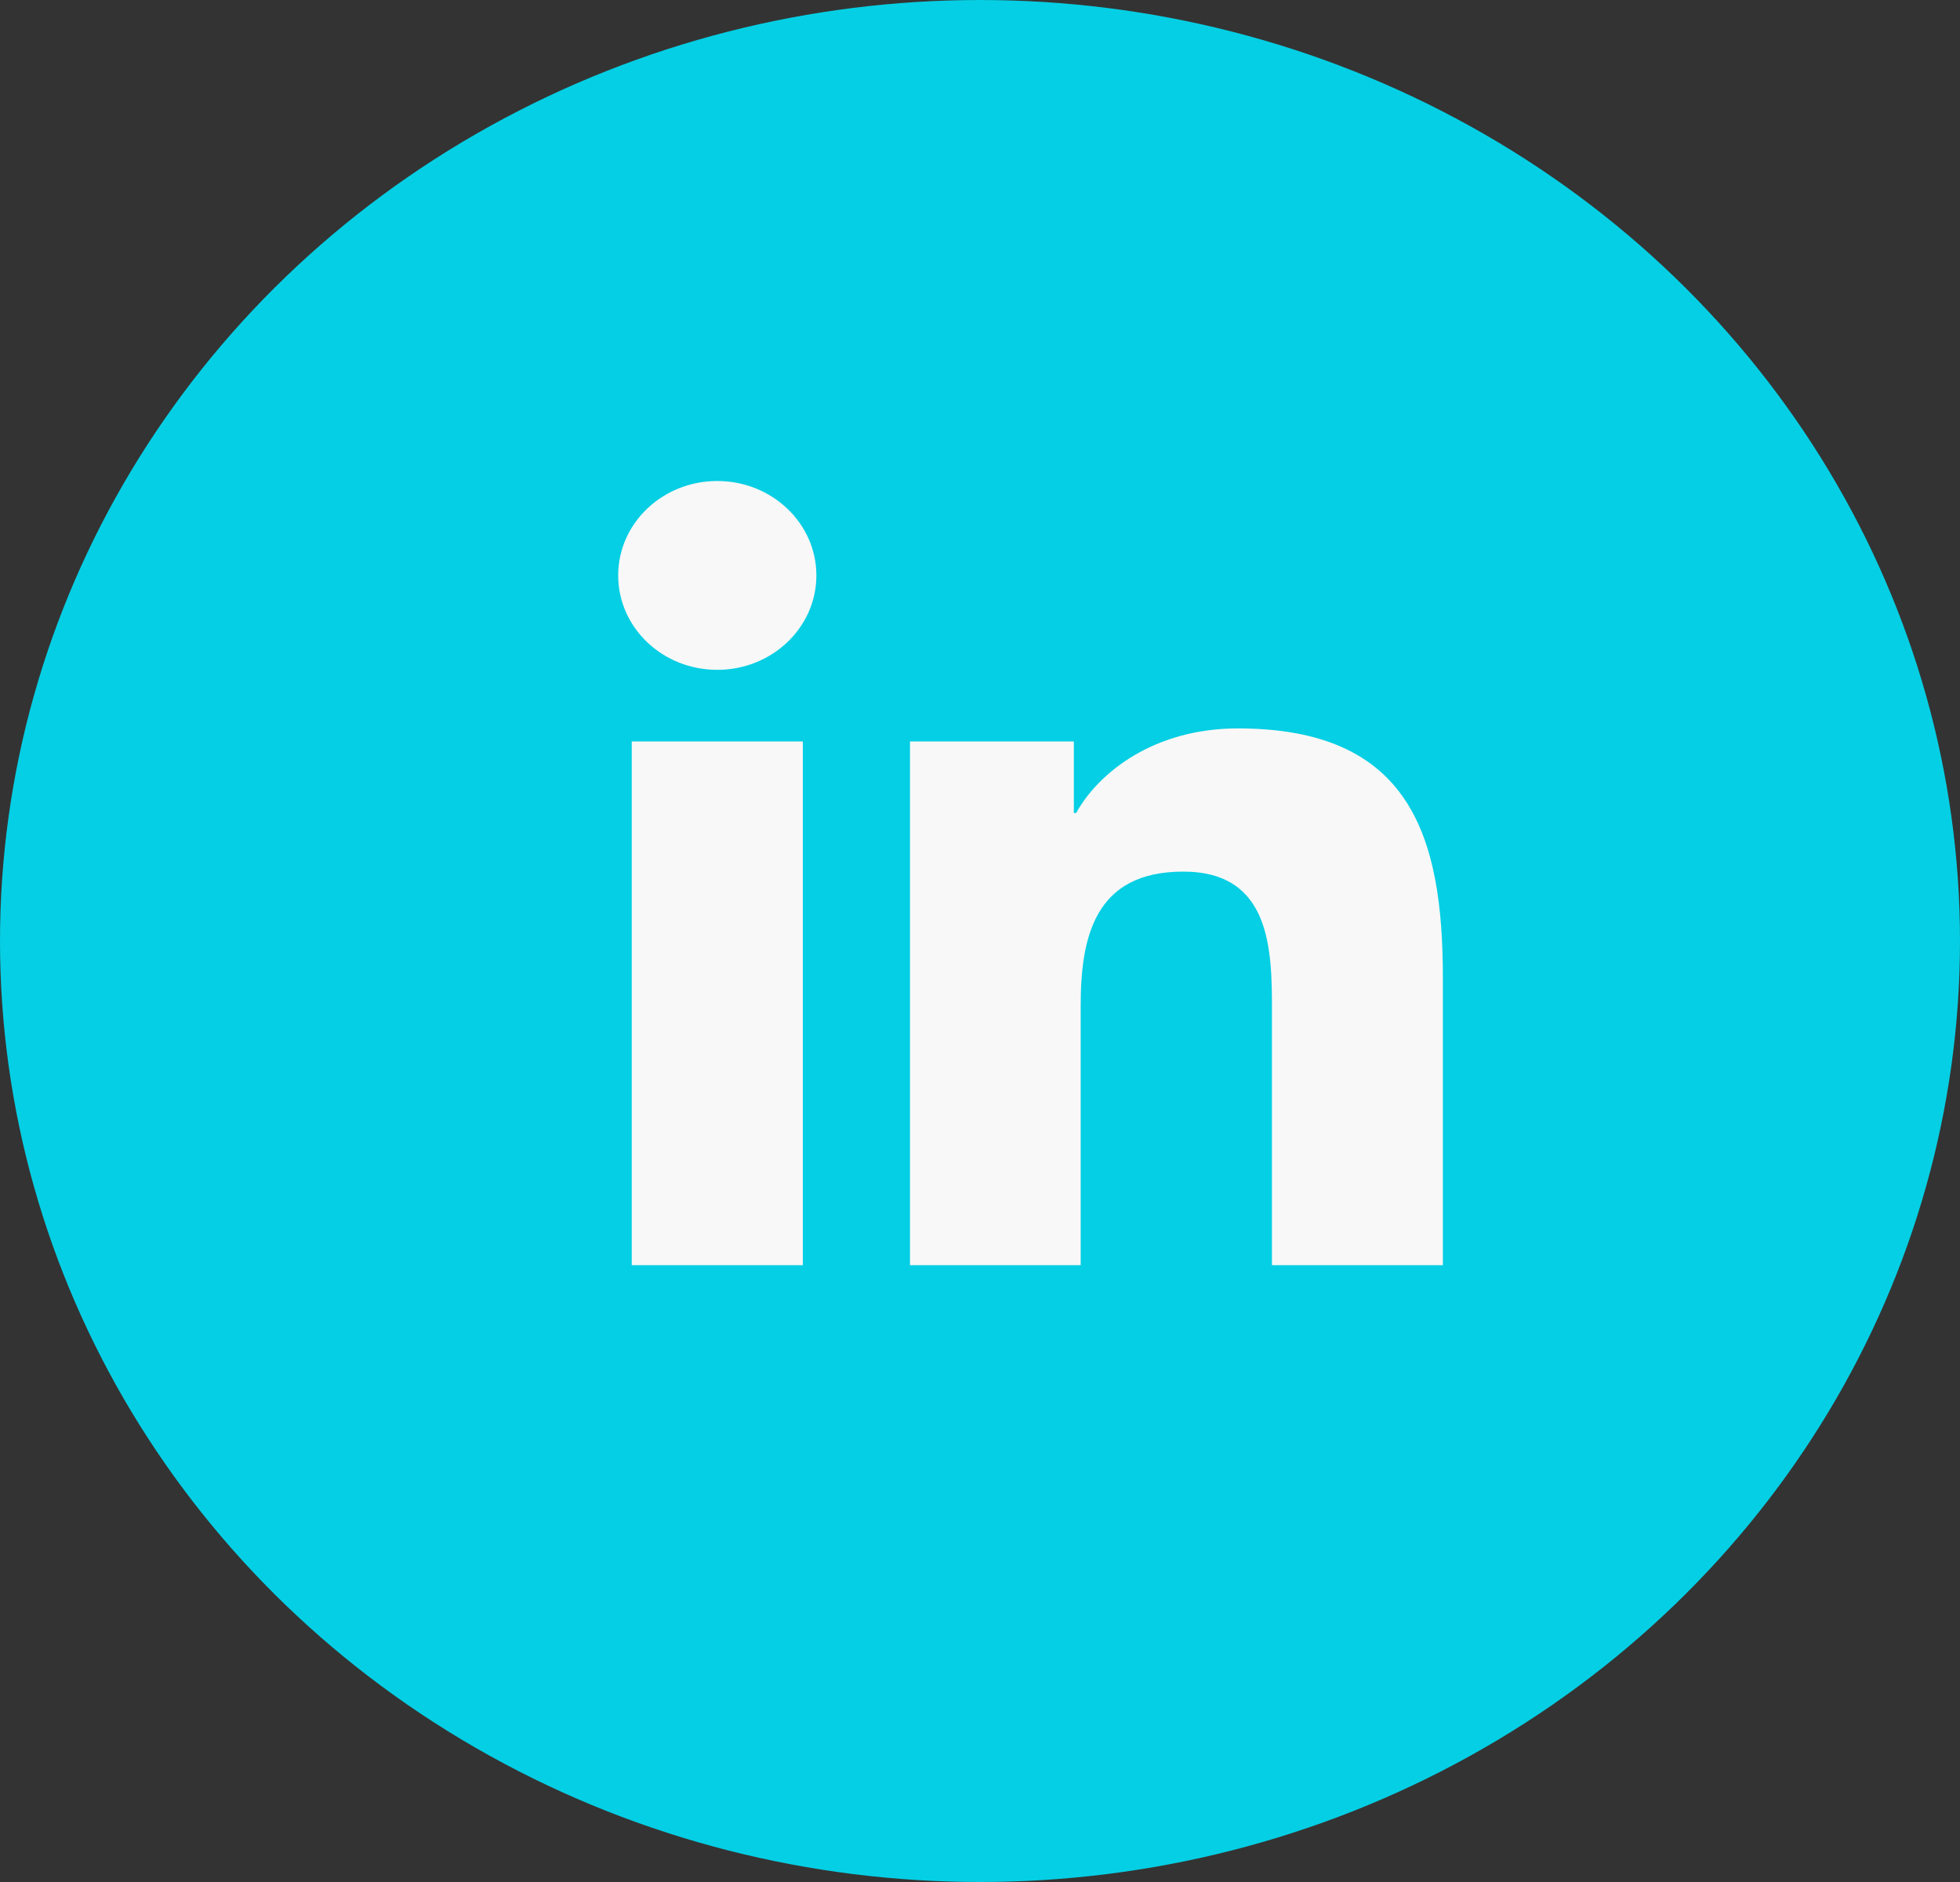
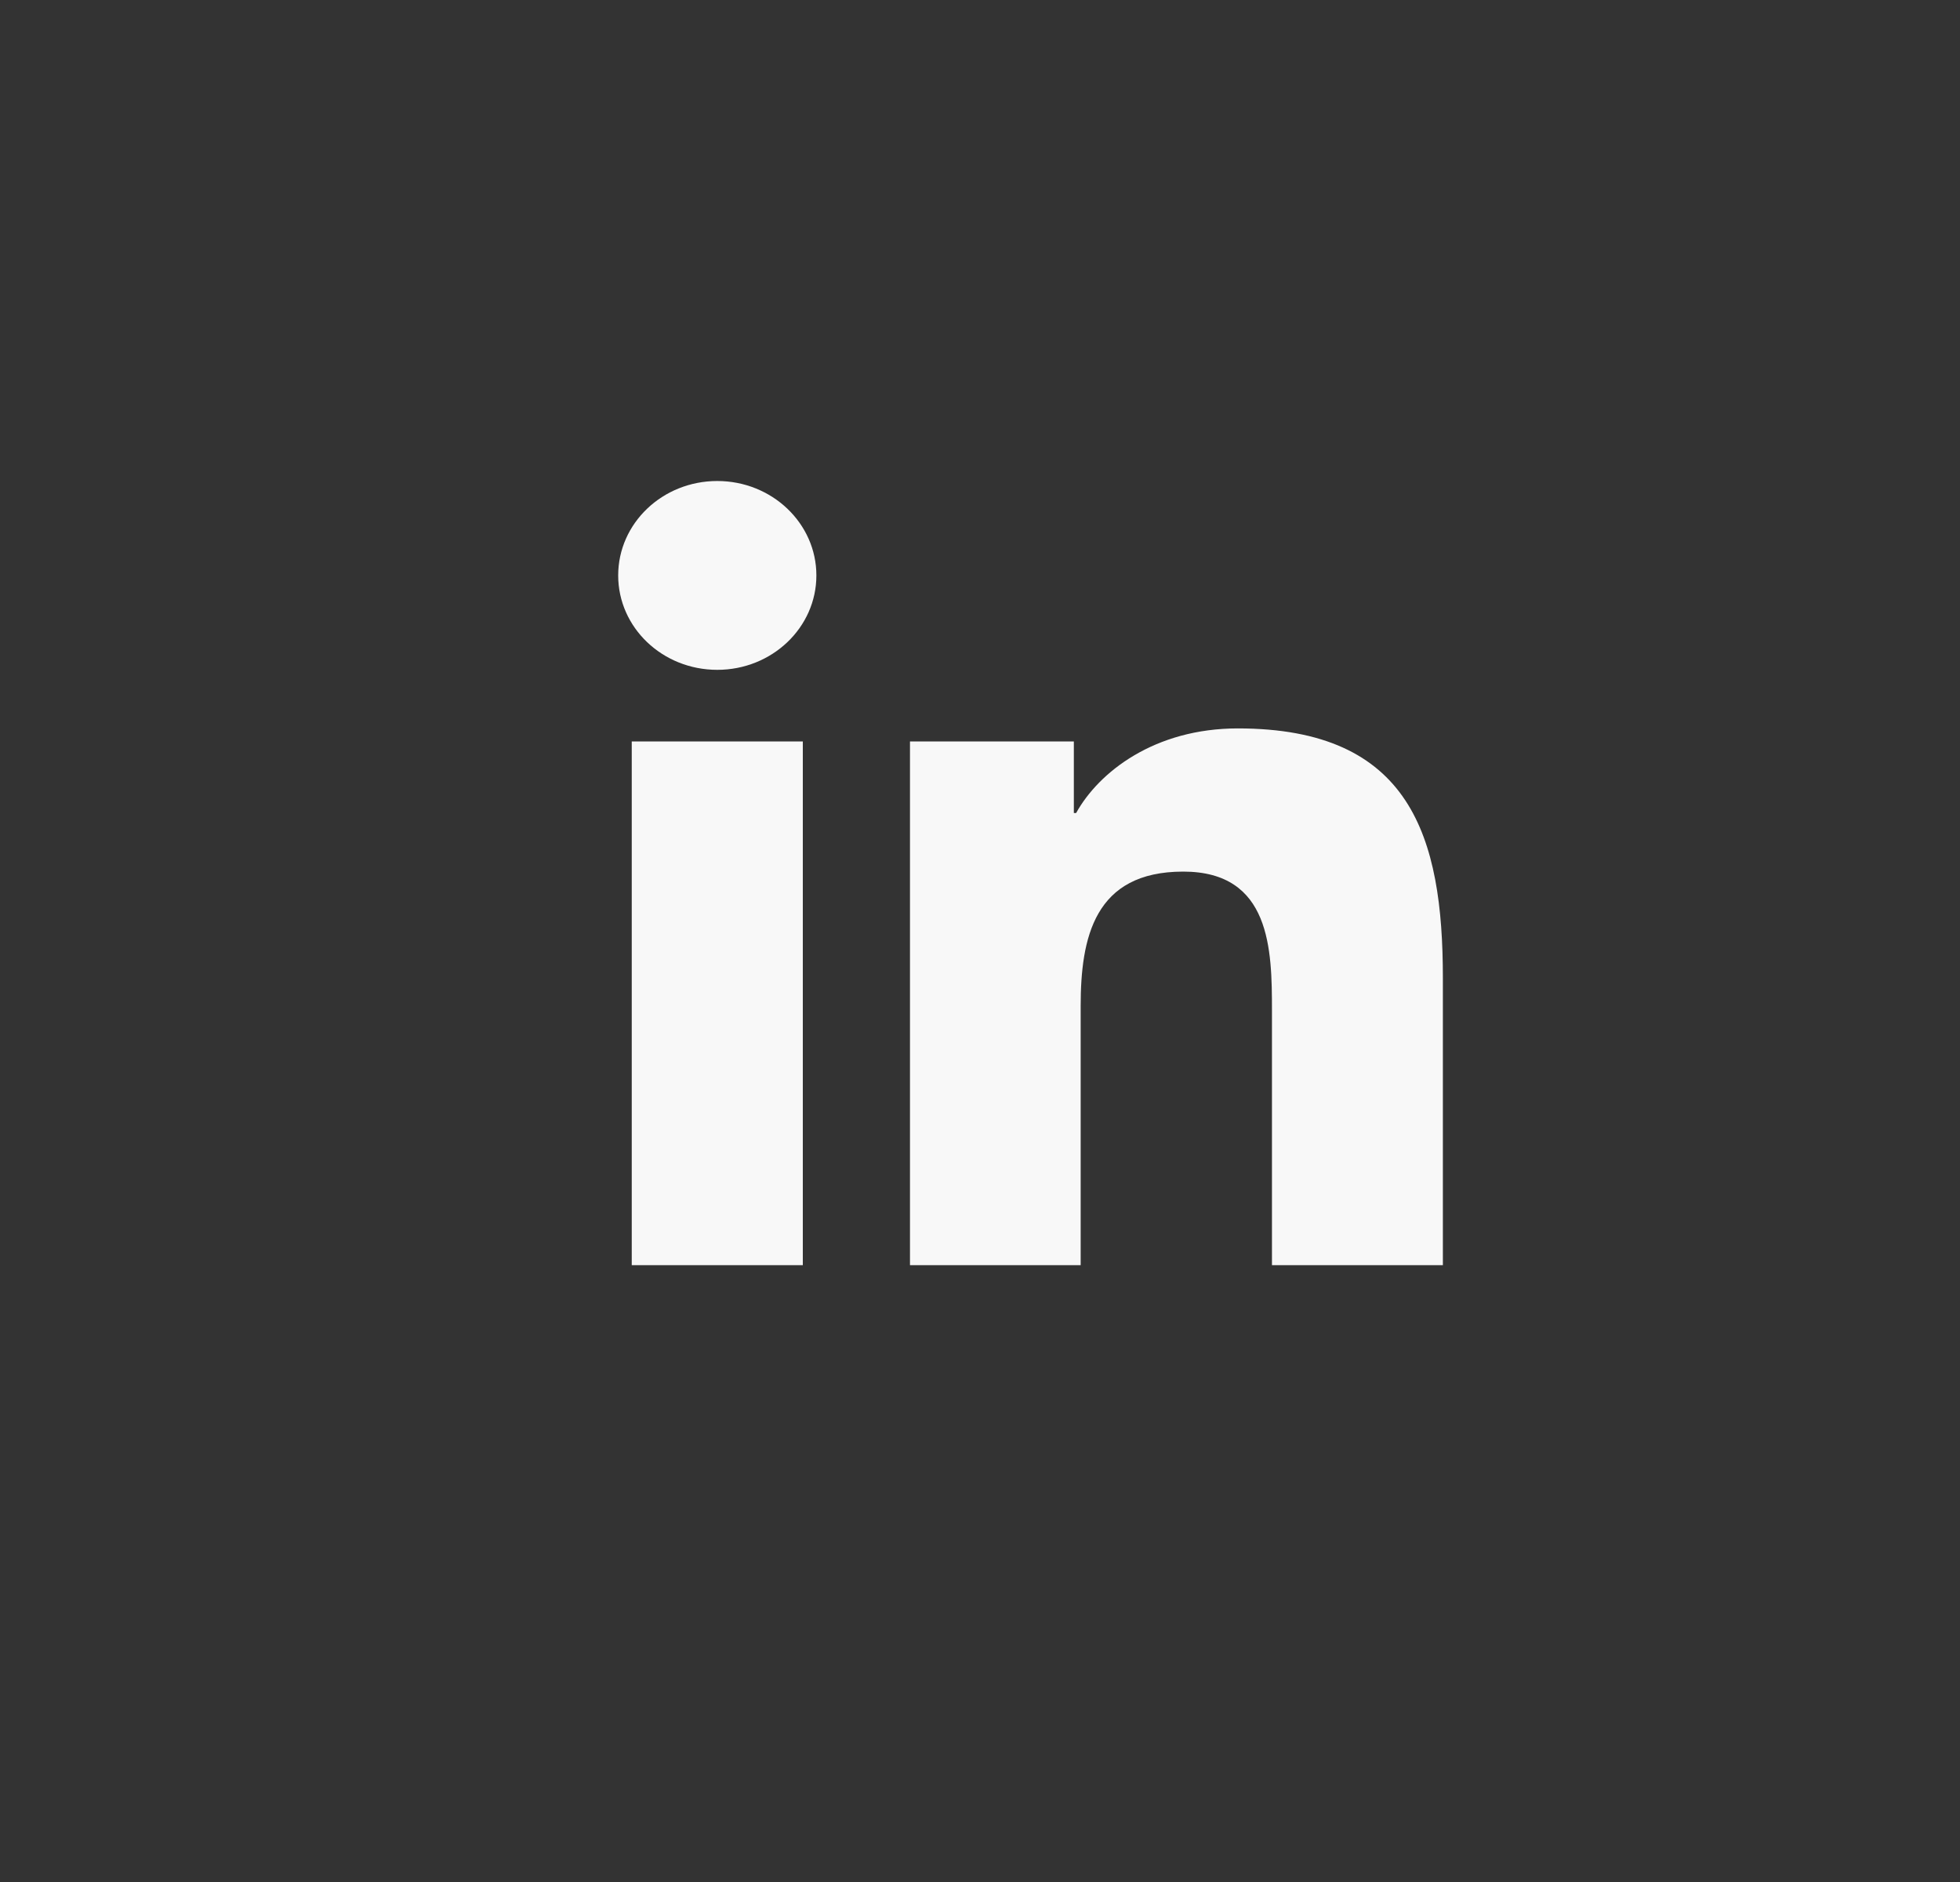
<svg xmlns="http://www.w3.org/2000/svg" width="25" height="24" viewBox="0 0 25 24" fill="none">
  <rect x="0" y="0" width="25" height="24" fill="#333333" stroke="none" />
-   <ellipse cx="12.5" cy="12" rx="12.5" ry="12" fill="#05CFE4" />
  <path d="M18.404 16.134V12.471C18.404 10.672 17.996 9.289 15.789 9.289C14.728 9.289 14.017 9.843 13.726 10.368H13.697V9.455H11.607V16.134H13.784V12.831C13.784 11.959 13.957 11.115 15.092 11.115C16.21 11.115 16.224 12.111 16.224 12.886V16.134H18.404ZM10.24 9.455H8.058V16.134H10.24V9.455ZM9.149 6.134C8.449 6.134 7.885 6.674 7.885 7.338C7.885 8.003 8.449 8.542 9.149 8.542C9.847 8.542 10.413 8.003 10.413 7.338C10.413 6.674 9.847 6.134 9.149 6.134Z" fill="#F8F8F8" />
</svg>